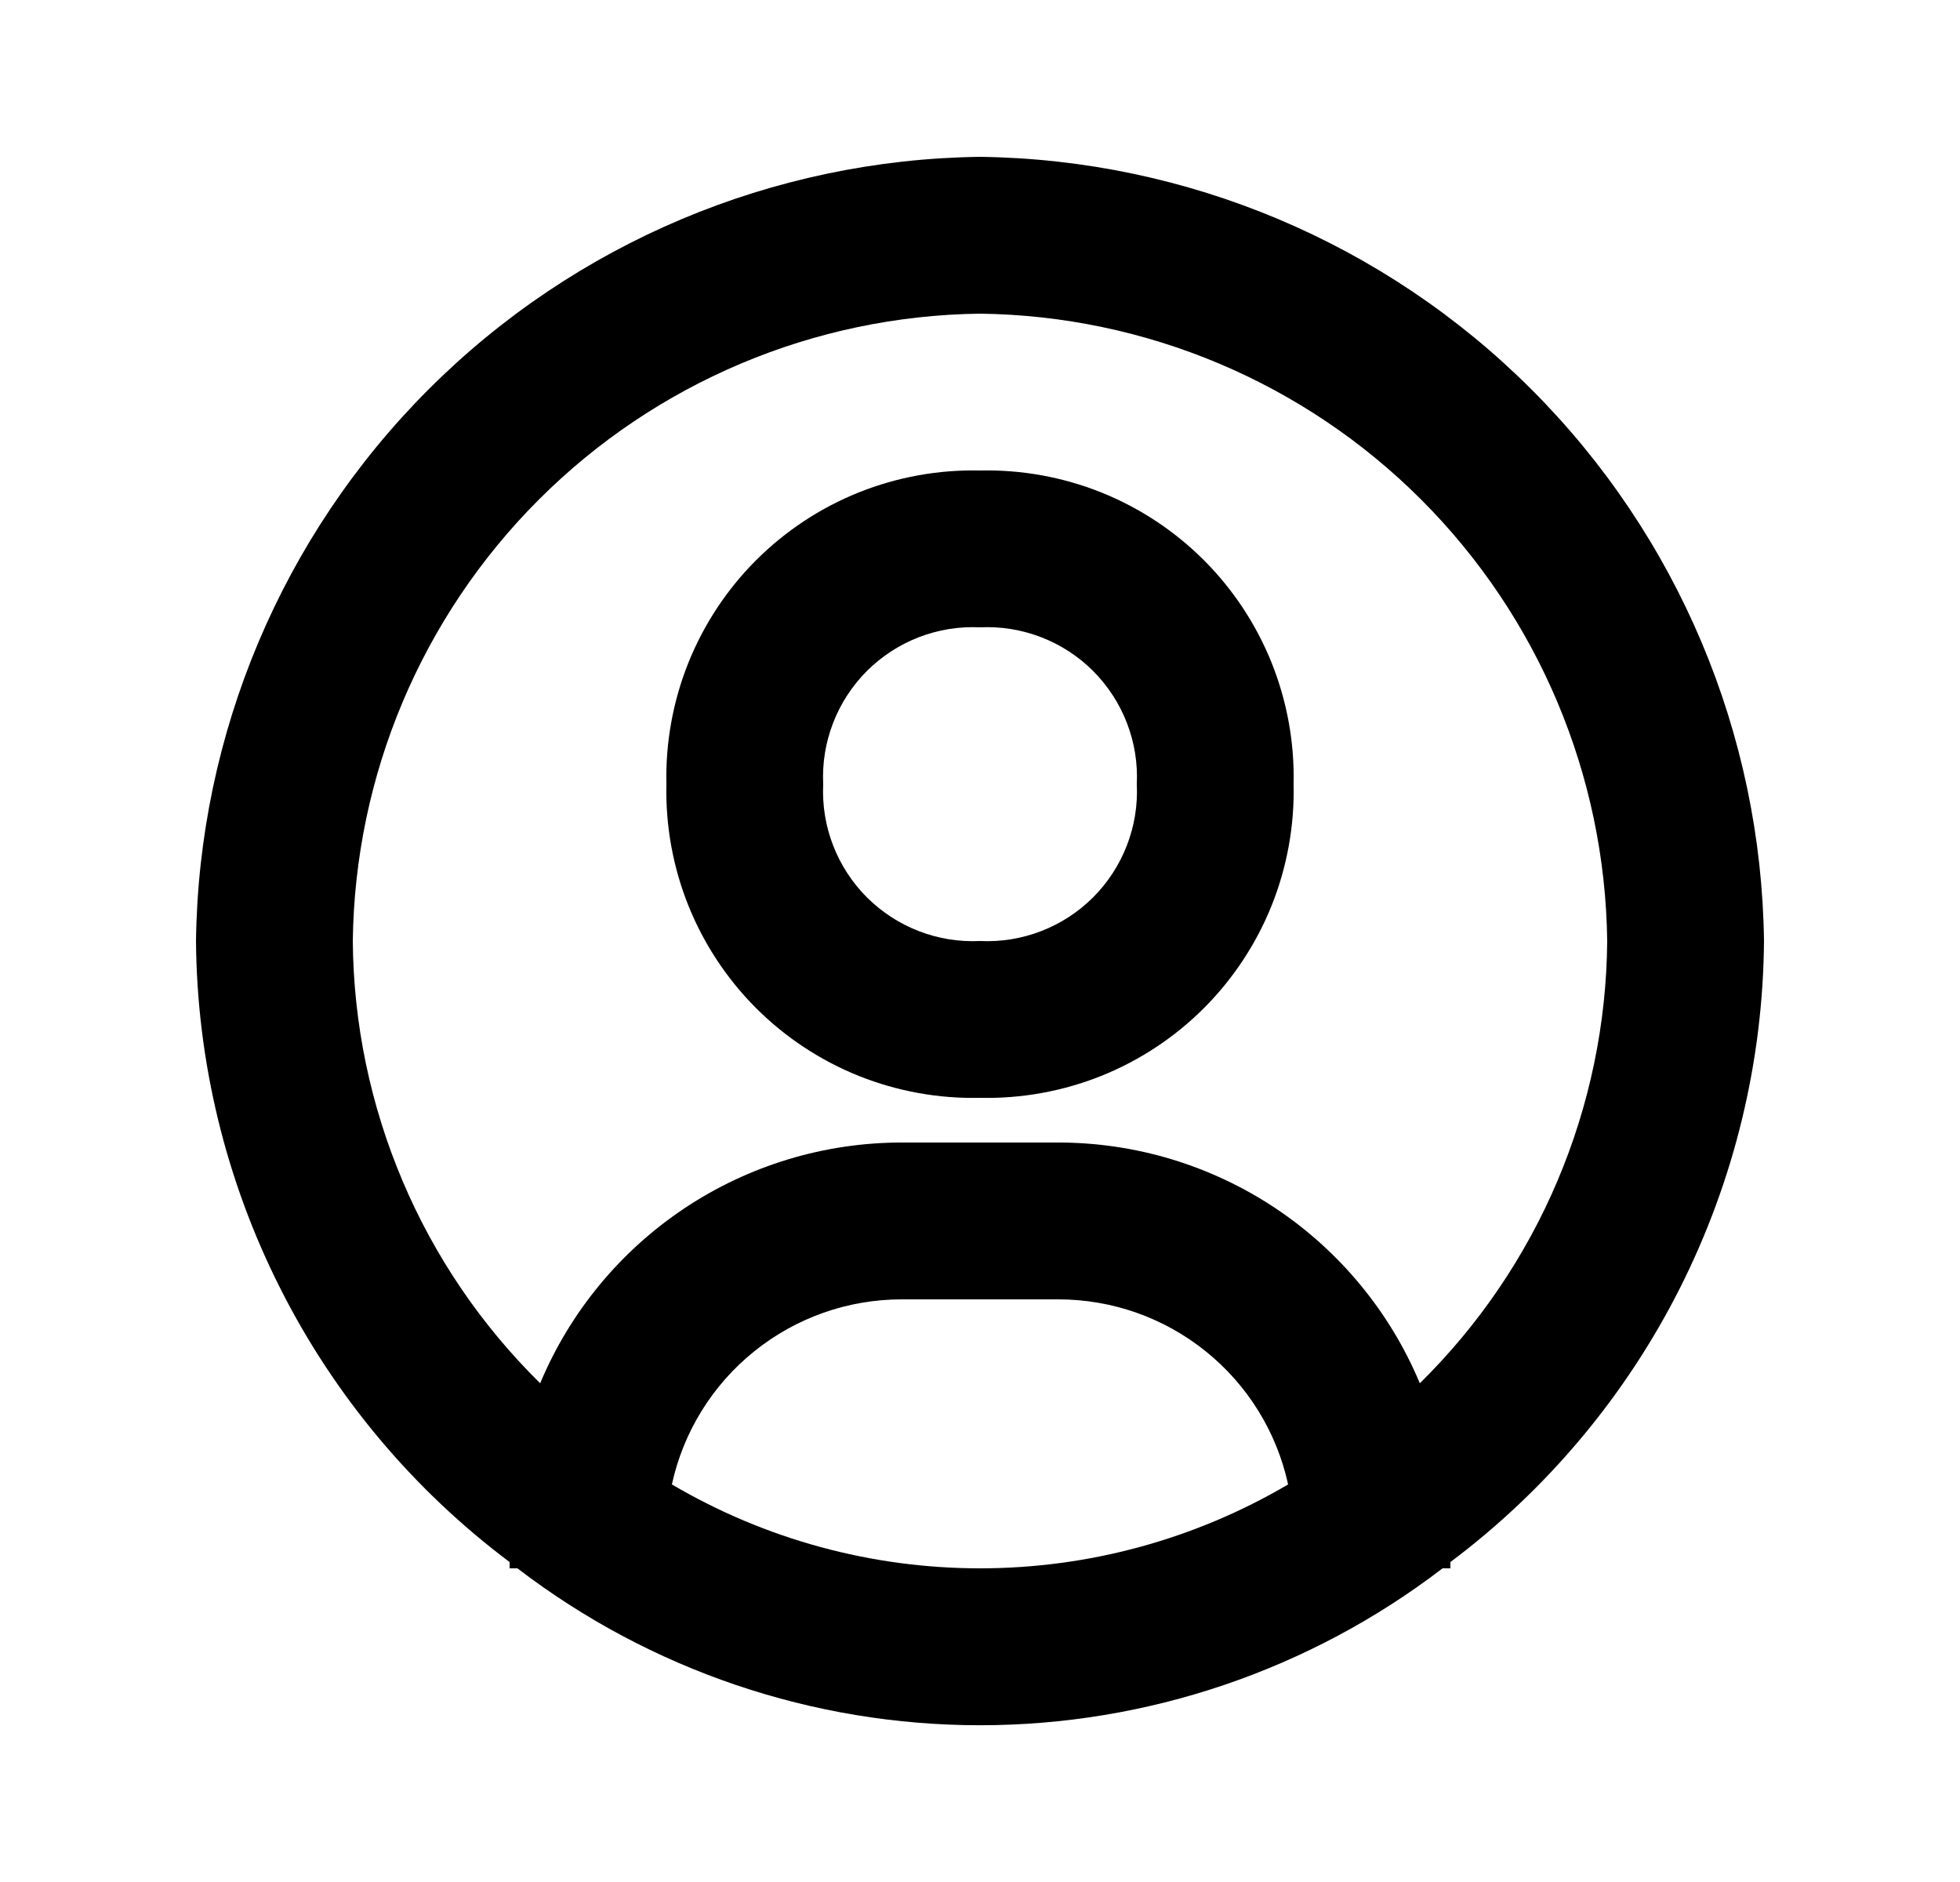
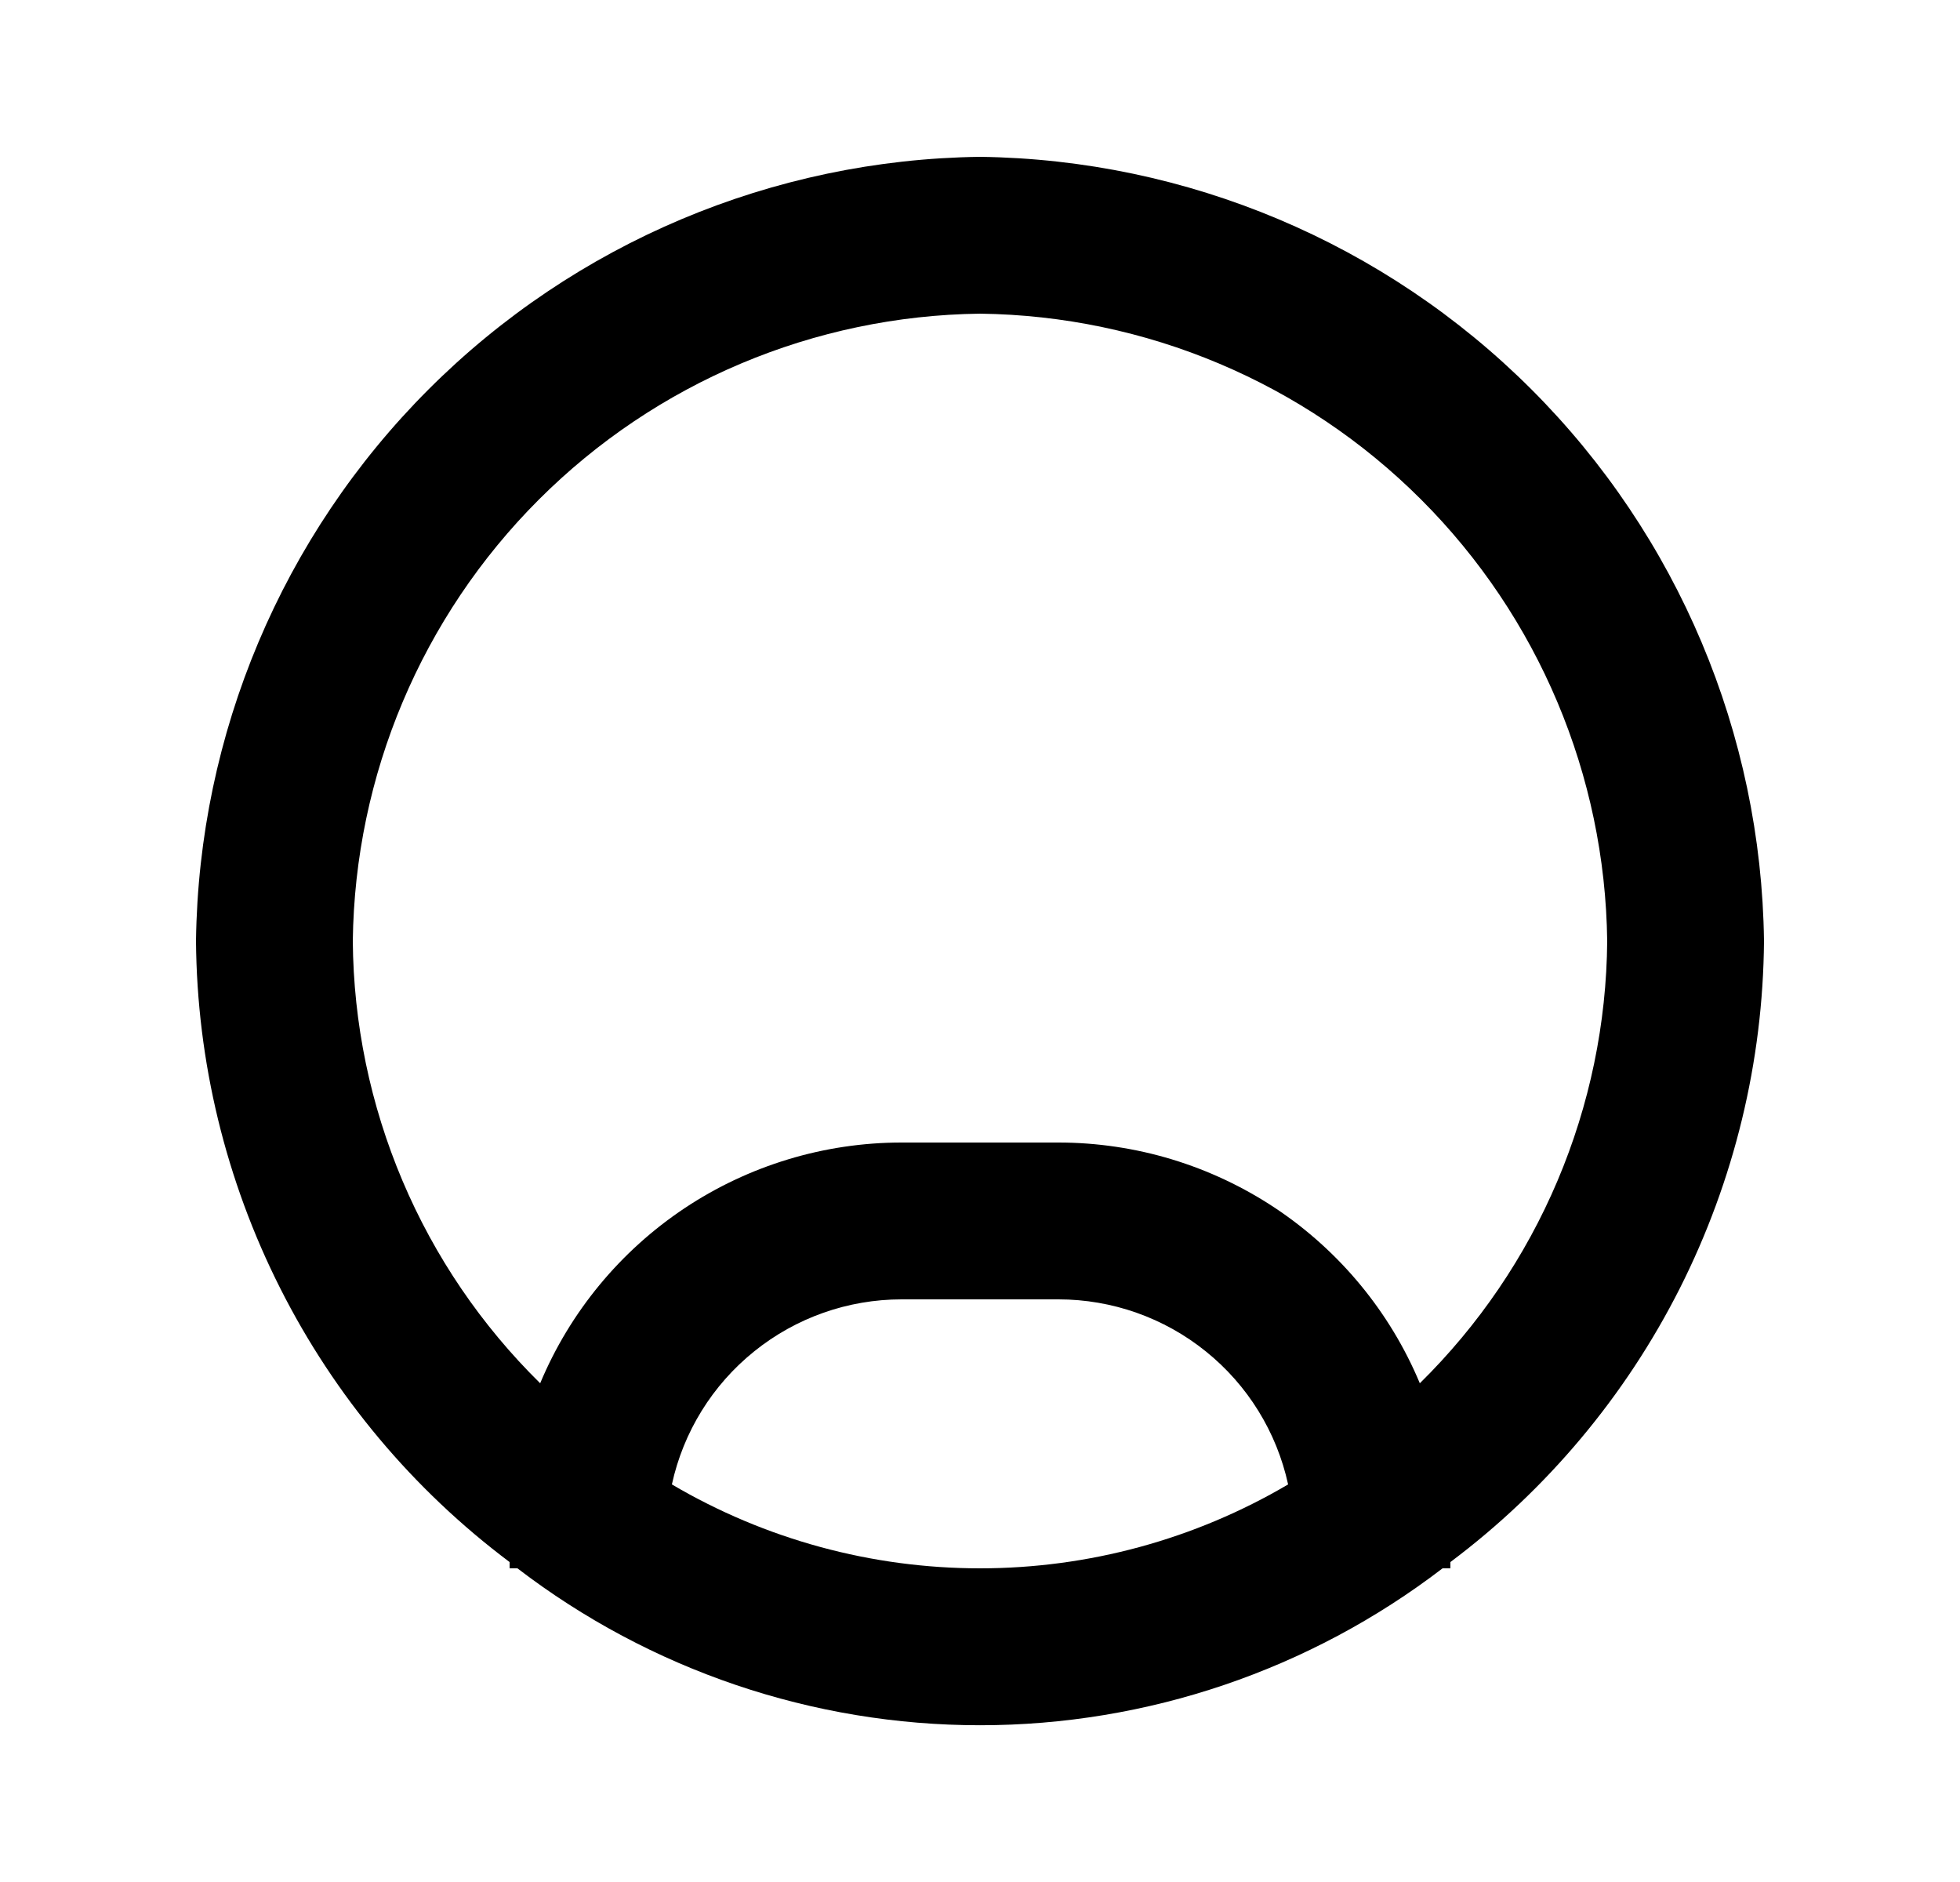
<svg xmlns="http://www.w3.org/2000/svg" width="25" height="24" viewBox="0 0 25 24" fill="none">
  <path d="M12.5 2C9.858 2.034 7.334 3.098 5.466 4.966C3.598 6.834 2.534 9.358 2.5 12C2.512 13.539 2.88 15.054 3.574 16.428C4.267 17.802 5.269 18.997 6.5 19.92V20H6.6C8.293 21.297 10.367 22.001 12.5 22.001C14.633 22.001 16.707 21.297 18.4 20H18.5V19.92C19.731 18.997 20.733 17.802 21.427 16.428C22.12 15.054 22.488 13.539 22.5 12C22.466 9.358 21.402 6.834 19.534 4.966C17.666 3.098 15.142 2.034 12.5 2ZM8.57 18.93C8.716 18.261 9.086 17.663 9.619 17.234C10.152 16.804 10.816 16.57 11.5 16.57H13.5C14.184 16.57 14.848 16.804 15.381 17.234C15.914 17.663 16.284 18.261 16.43 18.93C15.239 19.631 13.882 20 12.5 20C11.118 20 9.761 19.631 8.57 18.93ZM18.11 17.64C17.73 16.731 17.089 15.955 16.269 15.408C15.449 14.862 14.485 14.57 13.5 14.57H11.5C10.515 14.57 9.551 14.862 8.731 15.408C7.911 15.955 7.27 16.731 6.89 17.64C6.141 16.903 5.544 16.026 5.134 15.058C4.724 14.09 4.508 13.051 4.5 12C4.526 9.886 5.377 7.867 6.872 6.372C8.367 4.877 10.386 4.026 12.5 4C14.614 4.026 16.634 4.877 18.128 6.372C19.623 7.867 20.474 9.886 20.5 12C20.492 13.051 20.276 14.09 19.866 15.058C19.456 16.026 18.859 16.903 18.11 17.64Z" fill="black" />
-   <path d="M12.5 6C11.971 5.988 11.446 6.083 10.955 6.279C10.464 6.476 10.018 6.77 9.644 7.144C9.27 7.518 8.976 7.964 8.779 8.455C8.583 8.946 8.488 9.471 8.5 10C8.488 10.529 8.583 11.054 8.779 11.545C8.976 12.036 9.27 12.482 9.644 12.856C10.018 13.23 10.464 13.524 10.955 13.721C11.446 13.917 11.971 14.012 12.5 14C13.029 14.012 13.554 13.917 14.045 13.721C14.536 13.524 14.982 13.23 15.356 12.856C15.73 12.482 16.024 12.036 16.221 11.545C16.417 11.054 16.512 10.529 16.5 10C16.512 9.471 16.417 8.946 16.221 8.455C16.024 7.964 15.73 7.518 15.356 7.144C14.982 6.77 14.536 6.476 14.045 6.279C13.554 6.083 13.029 5.988 12.5 6ZM12.5 12C12.234 12.013 11.968 11.97 11.72 11.874C11.471 11.778 11.246 11.631 11.057 11.443C10.869 11.255 10.722 11.029 10.626 10.78C10.53 10.532 10.487 10.266 10.5 10C10.487 9.734 10.53 9.468 10.626 9.22C10.722 8.971 10.869 8.746 11.057 8.557C11.246 8.369 11.471 8.222 11.72 8.126C11.968 8.03 12.234 7.987 12.5 8C12.766 7.987 13.032 8.03 13.28 8.126C13.529 8.222 13.755 8.369 13.943 8.557C14.131 8.746 14.278 8.971 14.374 9.22C14.47 9.468 14.513 9.734 14.5 10C14.513 10.266 14.47 10.532 14.374 10.78C14.278 11.029 14.131 11.255 13.943 11.443C13.755 11.631 13.529 11.778 13.28 11.874C13.032 11.97 12.766 12.013 12.5 12Z" fill="black" />
</svg>